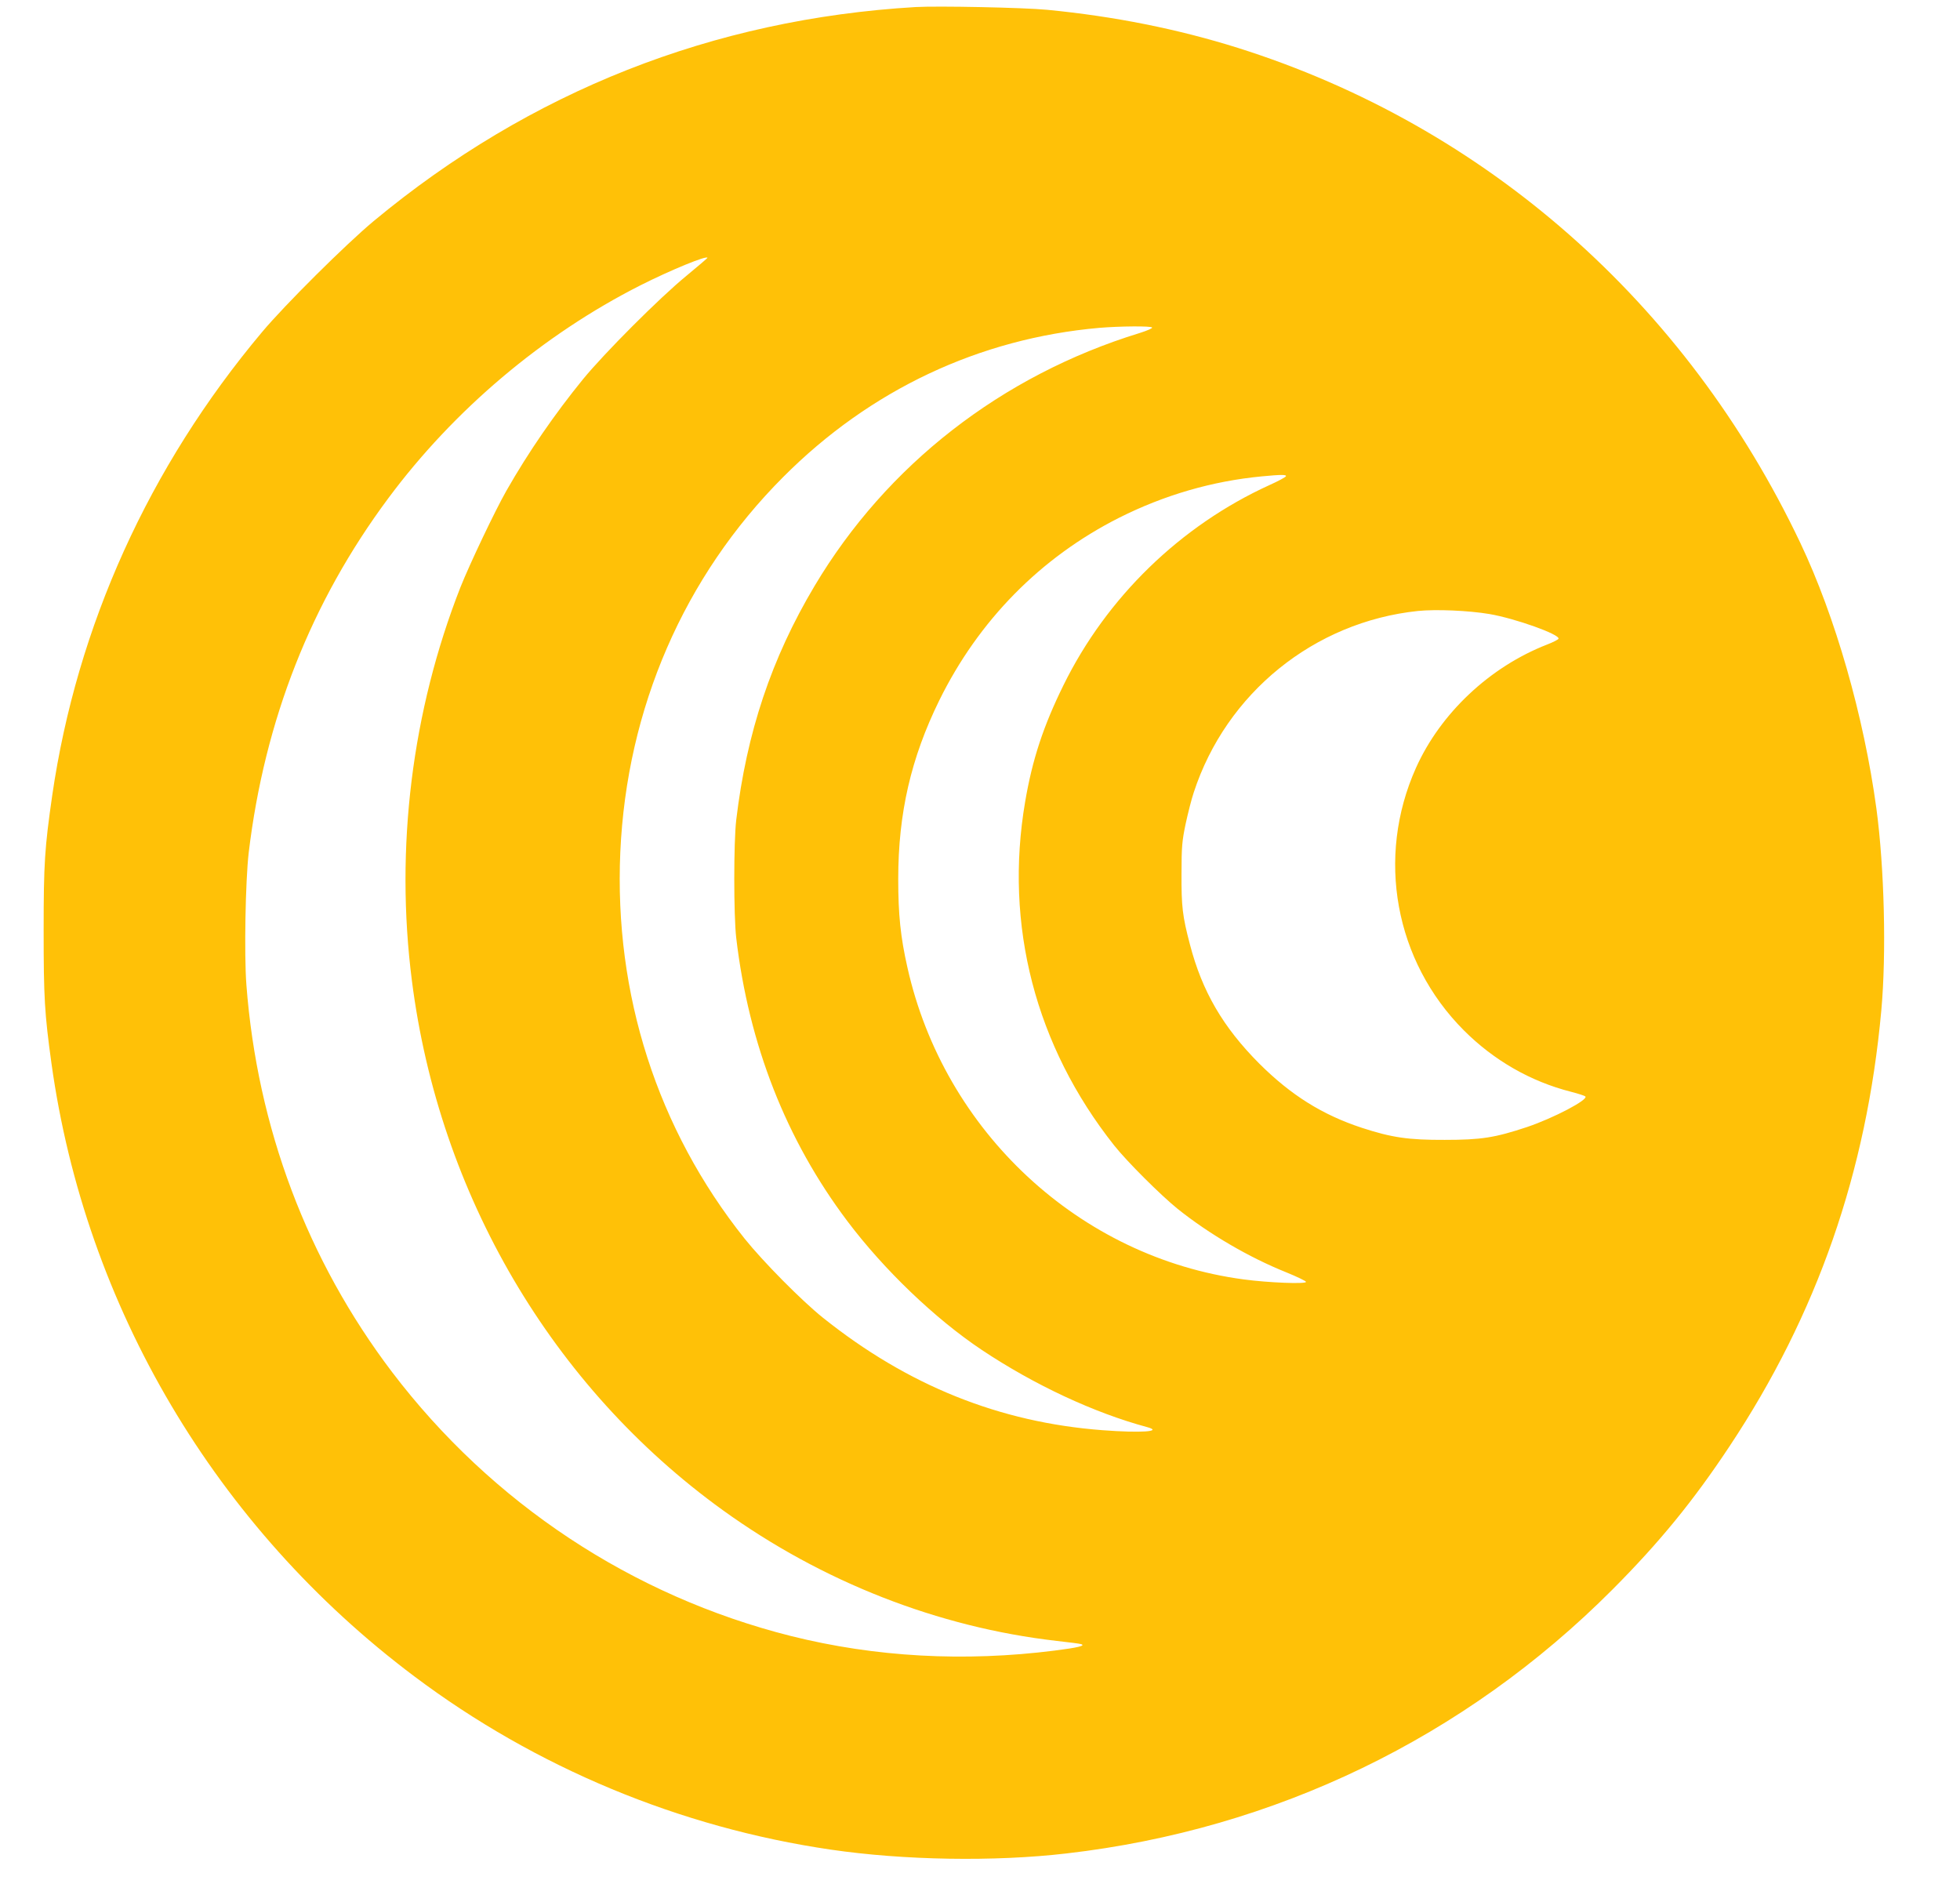
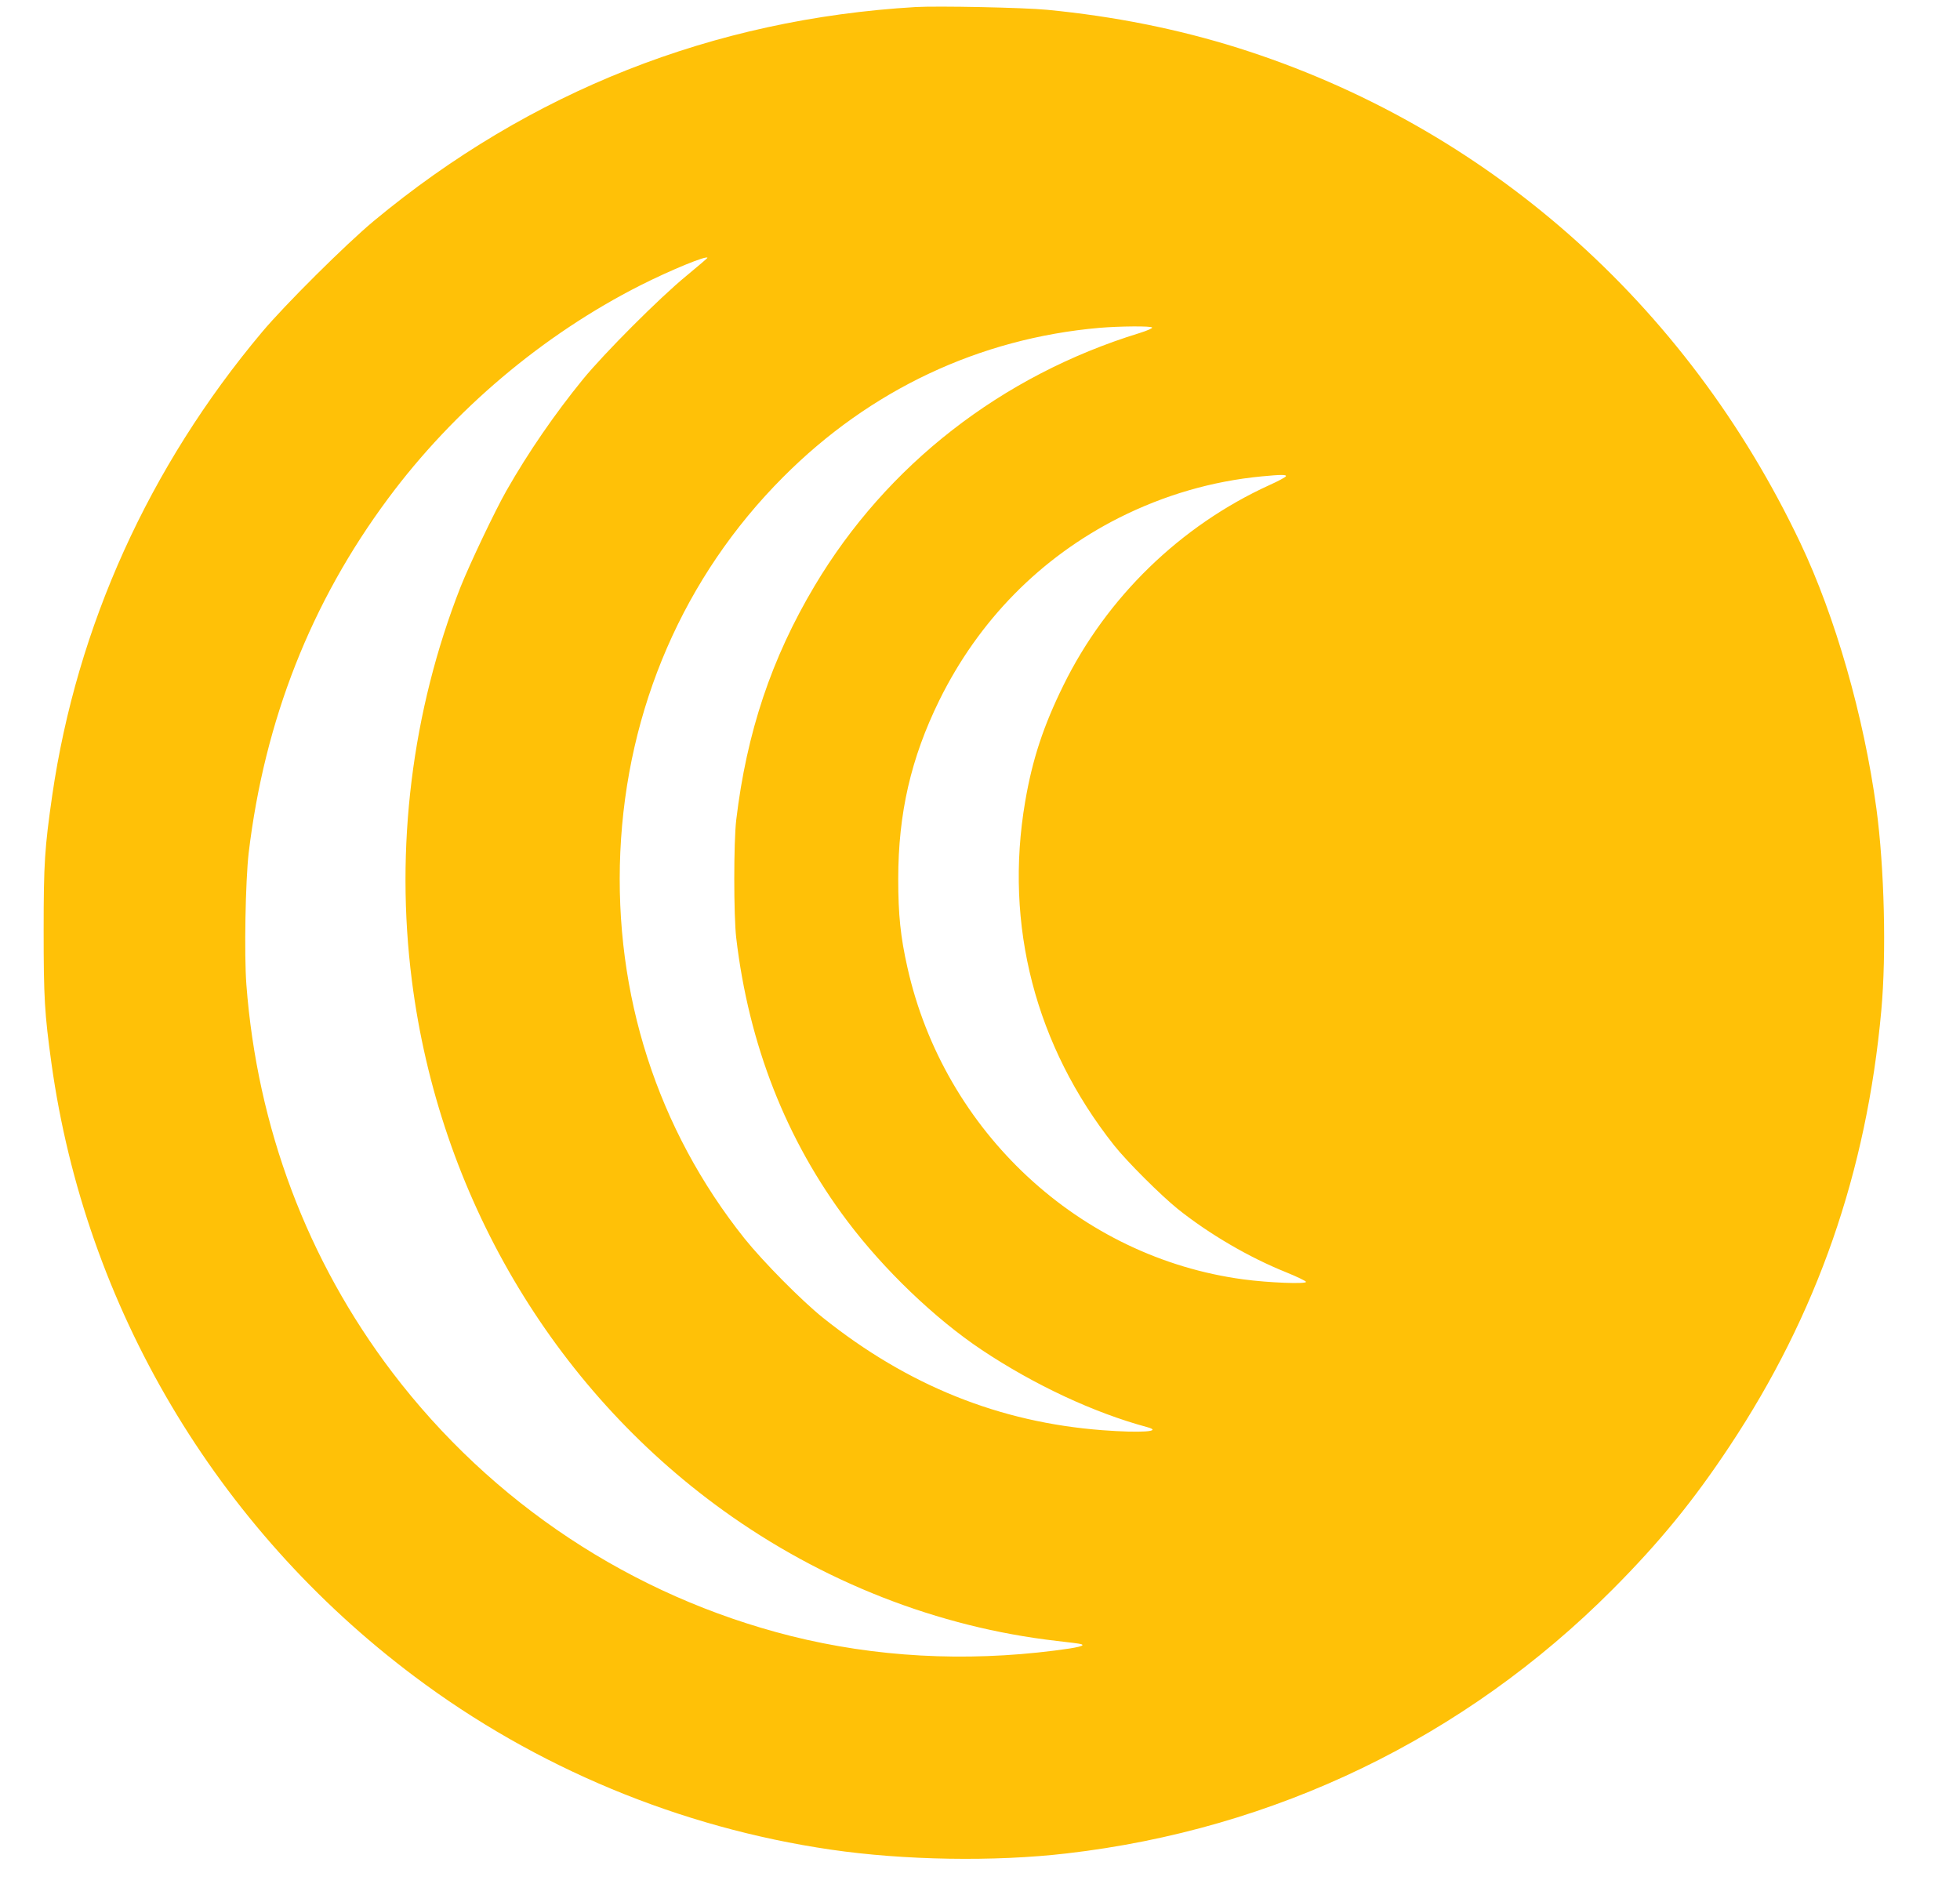
<svg xmlns="http://www.w3.org/2000/svg" version="1.0" width="1280pt" height="1242pt" viewBox="0 0 1280 1242" preserveAspectRatio="xMidYMid meet">
  <g transform="translate(0,1242) scale(0.1,-0.1)" fill="#ffc107" stroke="none">
-     <path d="M5980 12374 c-1324 -78 -2520 -551 -3540 -1398 -180 -150 -580 -547 -729 -725 -738 -879 -1209 -1920 -1370 -3026 -49 -341 -56 -441 -56 -880 0 -442 6 -543 51 -869 221 -1590 1074 -3031 2369 -4003 793 -596 1735 -988 2720 -1132 478 -70 1068 -80 1540 -25 1362 157 2601 756 3565 1723 308 309 529 580 765 936 572 862 895 1790 991 2845 34 372 20 934 -32 1320 -82 603 -268 1253 -497 1735 -745 1568 -2056 2722 -3672 3232 -391 123 -810 207 -1247 249 -155 15 -713 26 -858 18z m-1360 -1638 c0 -2 -62 -55 -137 -117 -176 -144 -536 -505 -676 -676 -184 -226 -356 -475 -500 -728 -74 -130 -240 -479 -300 -630 -317 -808 -428 -1702 -317 -2570 178 -1397 916 -2653 2030 -3457 650 -469 1406 -765 2180 -854 80 -9 152 -18 160 -21 33 -10 -21 -23 -171 -42 -590 -75 -1173 -43 -1724 95 -1037 261 -1953 867 -2604 1723 -554 730 -881 1597 -952 2531 -15 199 -6 677 15 860 104 867 407 1637 911 2315 429 578 1010 1069 1648 1392 196 99 437 198 437 179z m2904 -455 c3 -5 -34 -21 -82 -36 -901 -277 -1652 -862 -2122 -1651 -282 -473 -444 -958 -512 -1529 -17 -144 -17 -624 0 -770 82 -697 326 -1319 726 -1850 238 -316 571 -636 878 -841 342 -228 734 -411 1080 -504 106 -29 -41 -39 -292 -20 -673 51 -1272 292 -1825 734 -140 112 -392 367 -513 518 -569 714 -852 1594 -811 2523 42 939 416 1801 1064 2450 567 569 1280 905 2065 974 132 11 338 13 344 2z m874 -971 c-2 -6 -50 -32 -108 -58 -581 -265 -1063 -733 -1345 -1307 -131 -266 -203 -484 -250 -760 -138 -807 67 -1596 581 -2245 85 -107 303 -324 414 -414 206 -165 468 -318 710 -415 69 -28 127 -56 129 -62 5 -16 -247 -6 -409 16 -1069 143 -1954 964 -2194 2037 -45 199 -60 344 -60 578 0 429 83 789 268 1166 257 522 661 933 1173 1192 296 149 609 240 933 271 126 12 162 12 158 1z m1329 -900 c169 -29 460 -133 451 -161 -2 -6 -35 -23 -74 -38 -375 -146 -697 -449 -857 -806 -262 -585 -138 -1262 313 -1714 196 -196 436 -334 700 -401 47 -12 89 -26 93 -30 23 -21 -208 -142 -380 -200 -211 -70 -299 -84 -538 -84 -237 -1 -346 15 -542 79 -258 85 -462 213 -669 419 -237 238 -373 471 -453 778 -49 186 -56 248 -55 463 0 177 4 215 27 325 15 69 38 161 53 205 212 649 786 1114 1464 1185 119 12 330 3 467 -20z" />
+     <path d="M5980 12374 c-1324 -78 -2520 -551 -3540 -1398 -180 -150 -580 -547 -729 -725 -738 -879 -1209 -1920 -1370 -3026 -49 -341 -56 -441 -56 -880 0 -442 6 -543 51 -869 221 -1590 1074 -3031 2369 -4003 793 -596 1735 -988 2720 -1132 478 -70 1068 -80 1540 -25 1362 157 2601 756 3565 1723 308 309 529 580 765 936 572 862 895 1790 991 2845 34 372 20 934 -32 1320 -82 603 -268 1253 -497 1735 -745 1568 -2056 2722 -3672 3232 -391 123 -810 207 -1247 249 -155 15 -713 26 -858 18z m-1360 -1638 c0 -2 -62 -55 -137 -117 -176 -144 -536 -505 -676 -676 -184 -226 -356 -475 -500 -728 -74 -130 -240 -479 -300 -630 -317 -808 -428 -1702 -317 -2570 178 -1397 916 -2653 2030 -3457 650 -469 1406 -765 2180 -854 80 -9 152 -18 160 -21 33 -10 -21 -23 -171 -42 -590 -75 -1173 -43 -1724 95 -1037 261 -1953 867 -2604 1723 -554 730 -881 1597 -952 2531 -15 199 -6 677 15 860 104 867 407 1637 911 2315 429 578 1010 1069 1648 1392 196 99 437 198 437 179z m2904 -455 c3 -5 -34 -21 -82 -36 -901 -277 -1652 -862 -2122 -1651 -282 -473 -444 -958 -512 -1529 -17 -144 -17 -624 0 -770 82 -697 326 -1319 726 -1850 238 -316 571 -636 878 -841 342 -228 734 -411 1080 -504 106 -29 -41 -39 -292 -20 -673 51 -1272 292 -1825 734 -140 112 -392 367 -513 518 -569 714 -852 1594 -811 2523 42 939 416 1801 1064 2450 567 569 1280 905 2065 974 132 11 338 13 344 2z m874 -971 c-2 -6 -50 -32 -108 -58 -581 -265 -1063 -733 -1345 -1307 -131 -266 -203 -484 -250 -760 -138 -807 67 -1596 581 -2245 85 -107 303 -324 414 -414 206 -165 468 -318 710 -415 69 -28 127 -56 129 -62 5 -16 -247 -6 -409 16 -1069 143 -1954 964 -2194 2037 -45 199 -60 344 -60 578 0 429 83 789 268 1166 257 522 661 933 1173 1192 296 149 609 240 933 271 126 12 162 12 158 1z m1329 -900 z" />
  </g>
</svg>